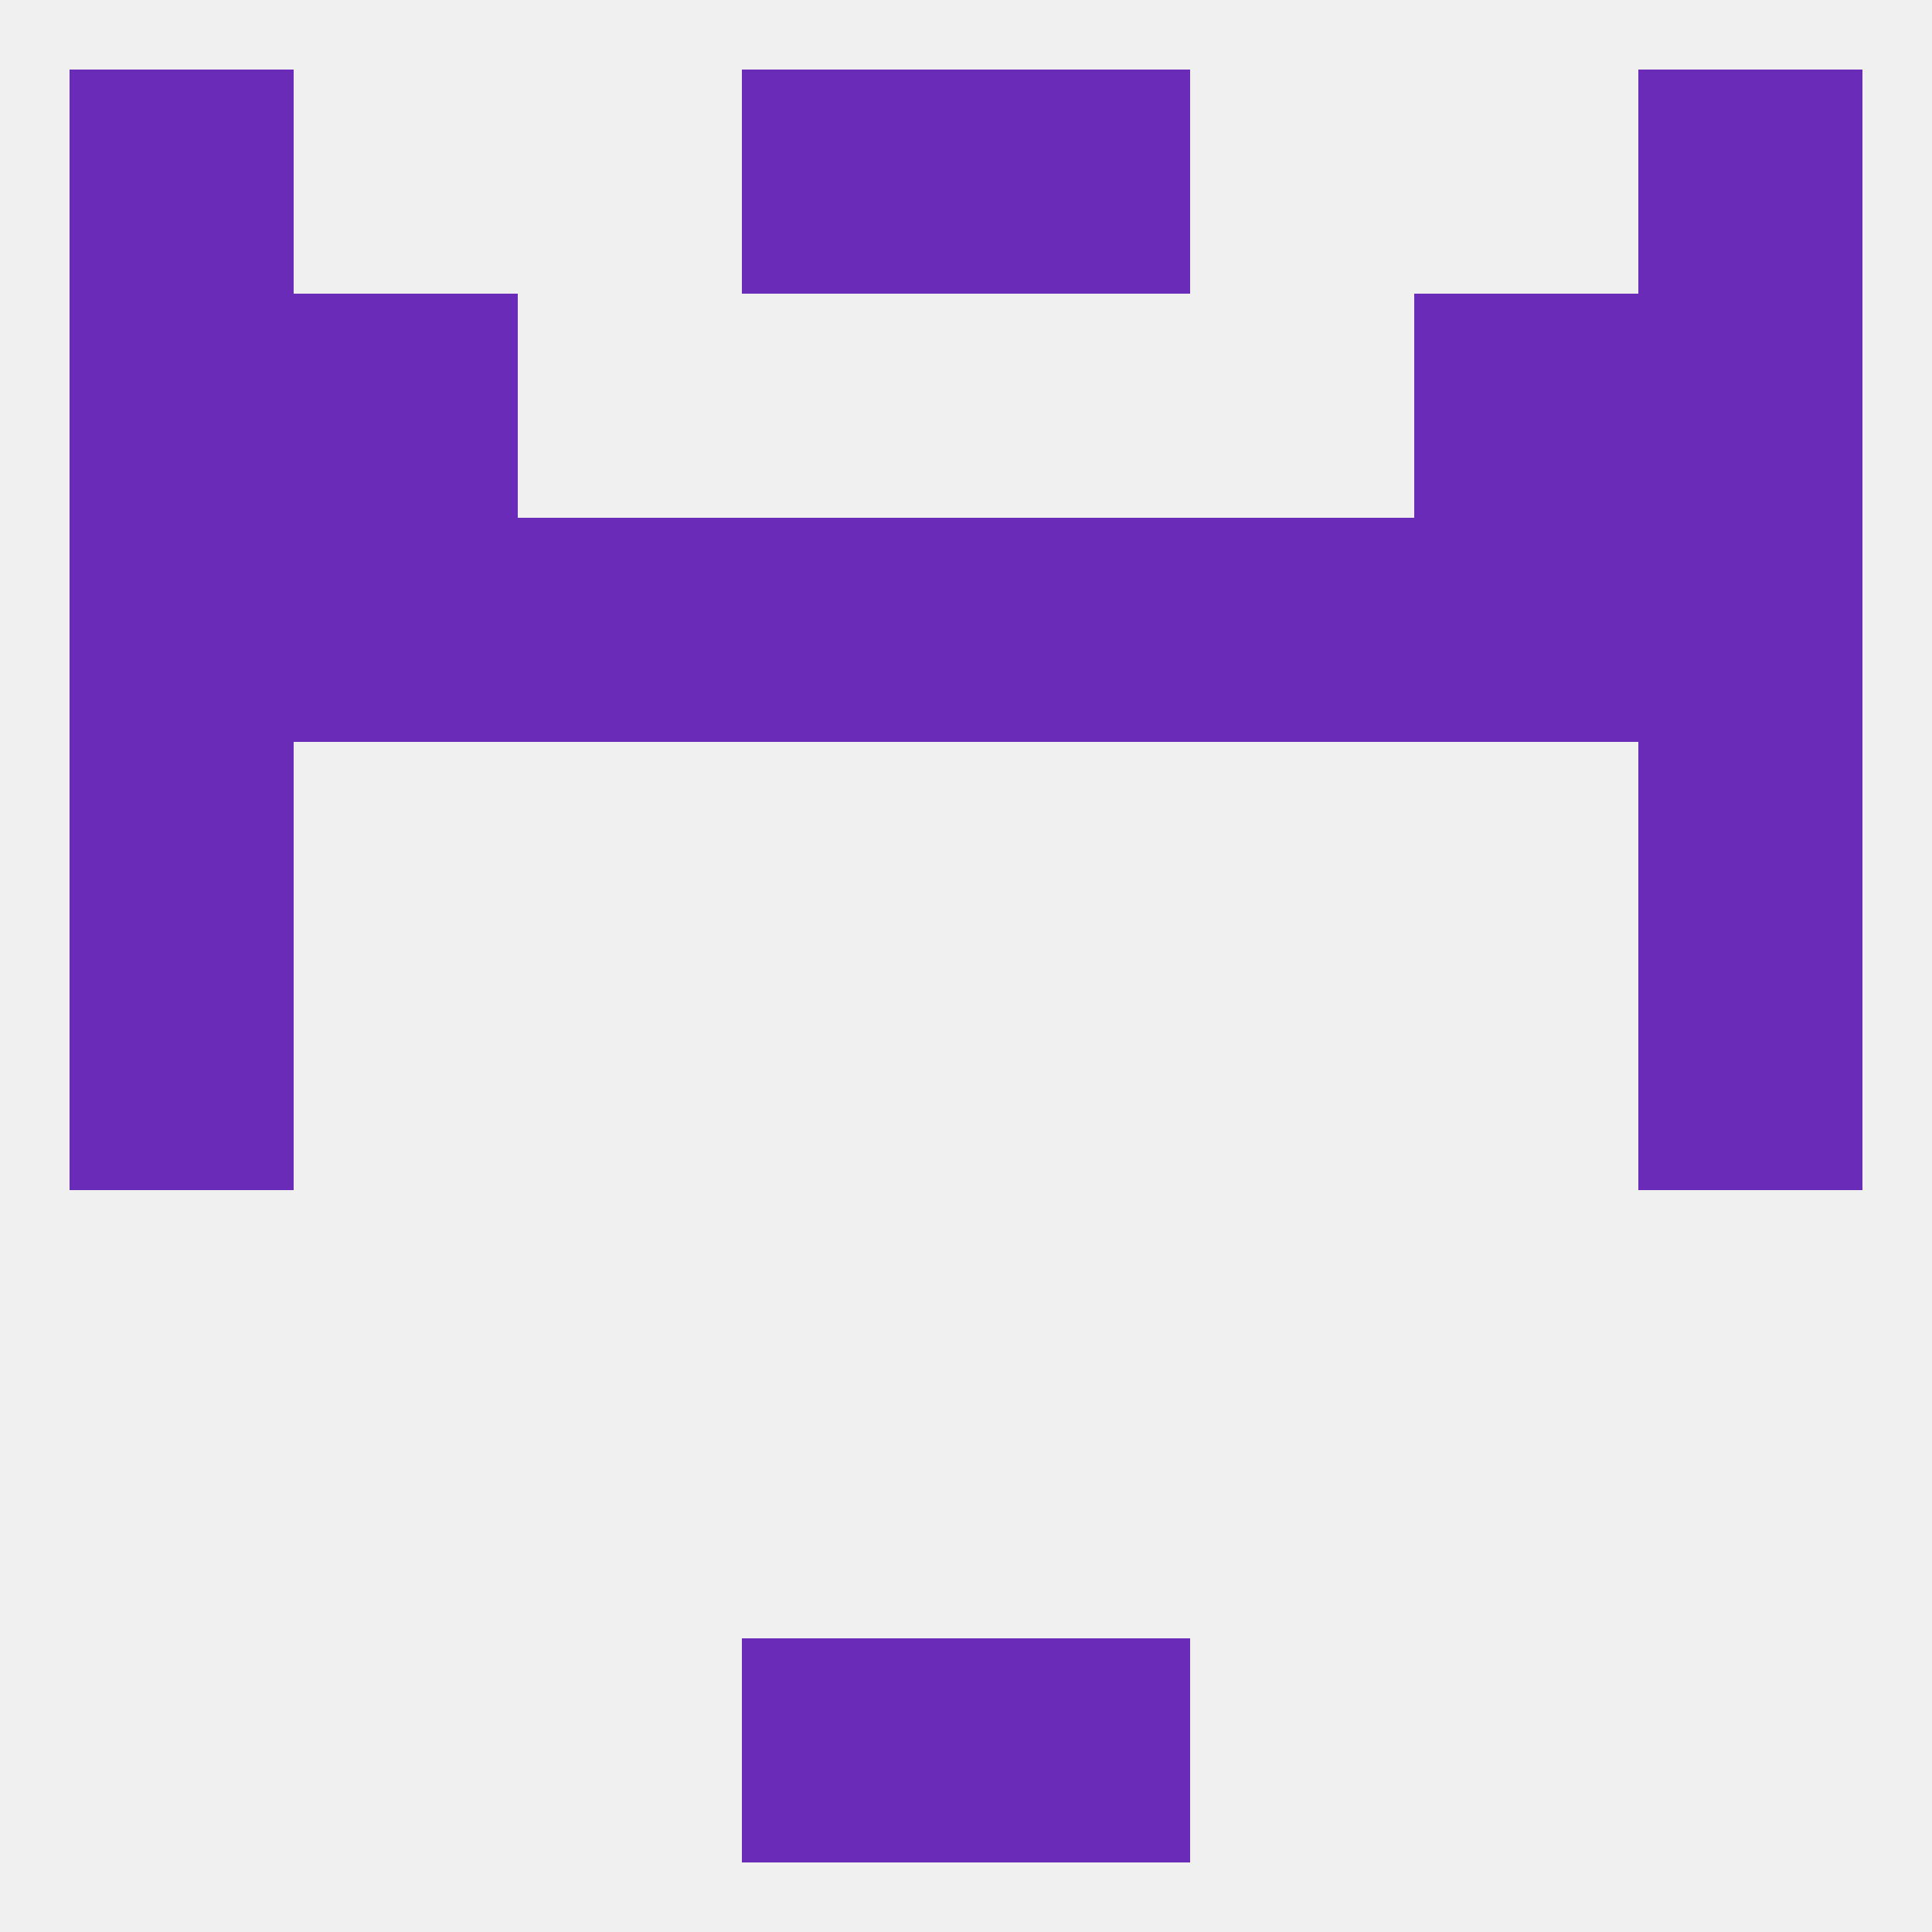
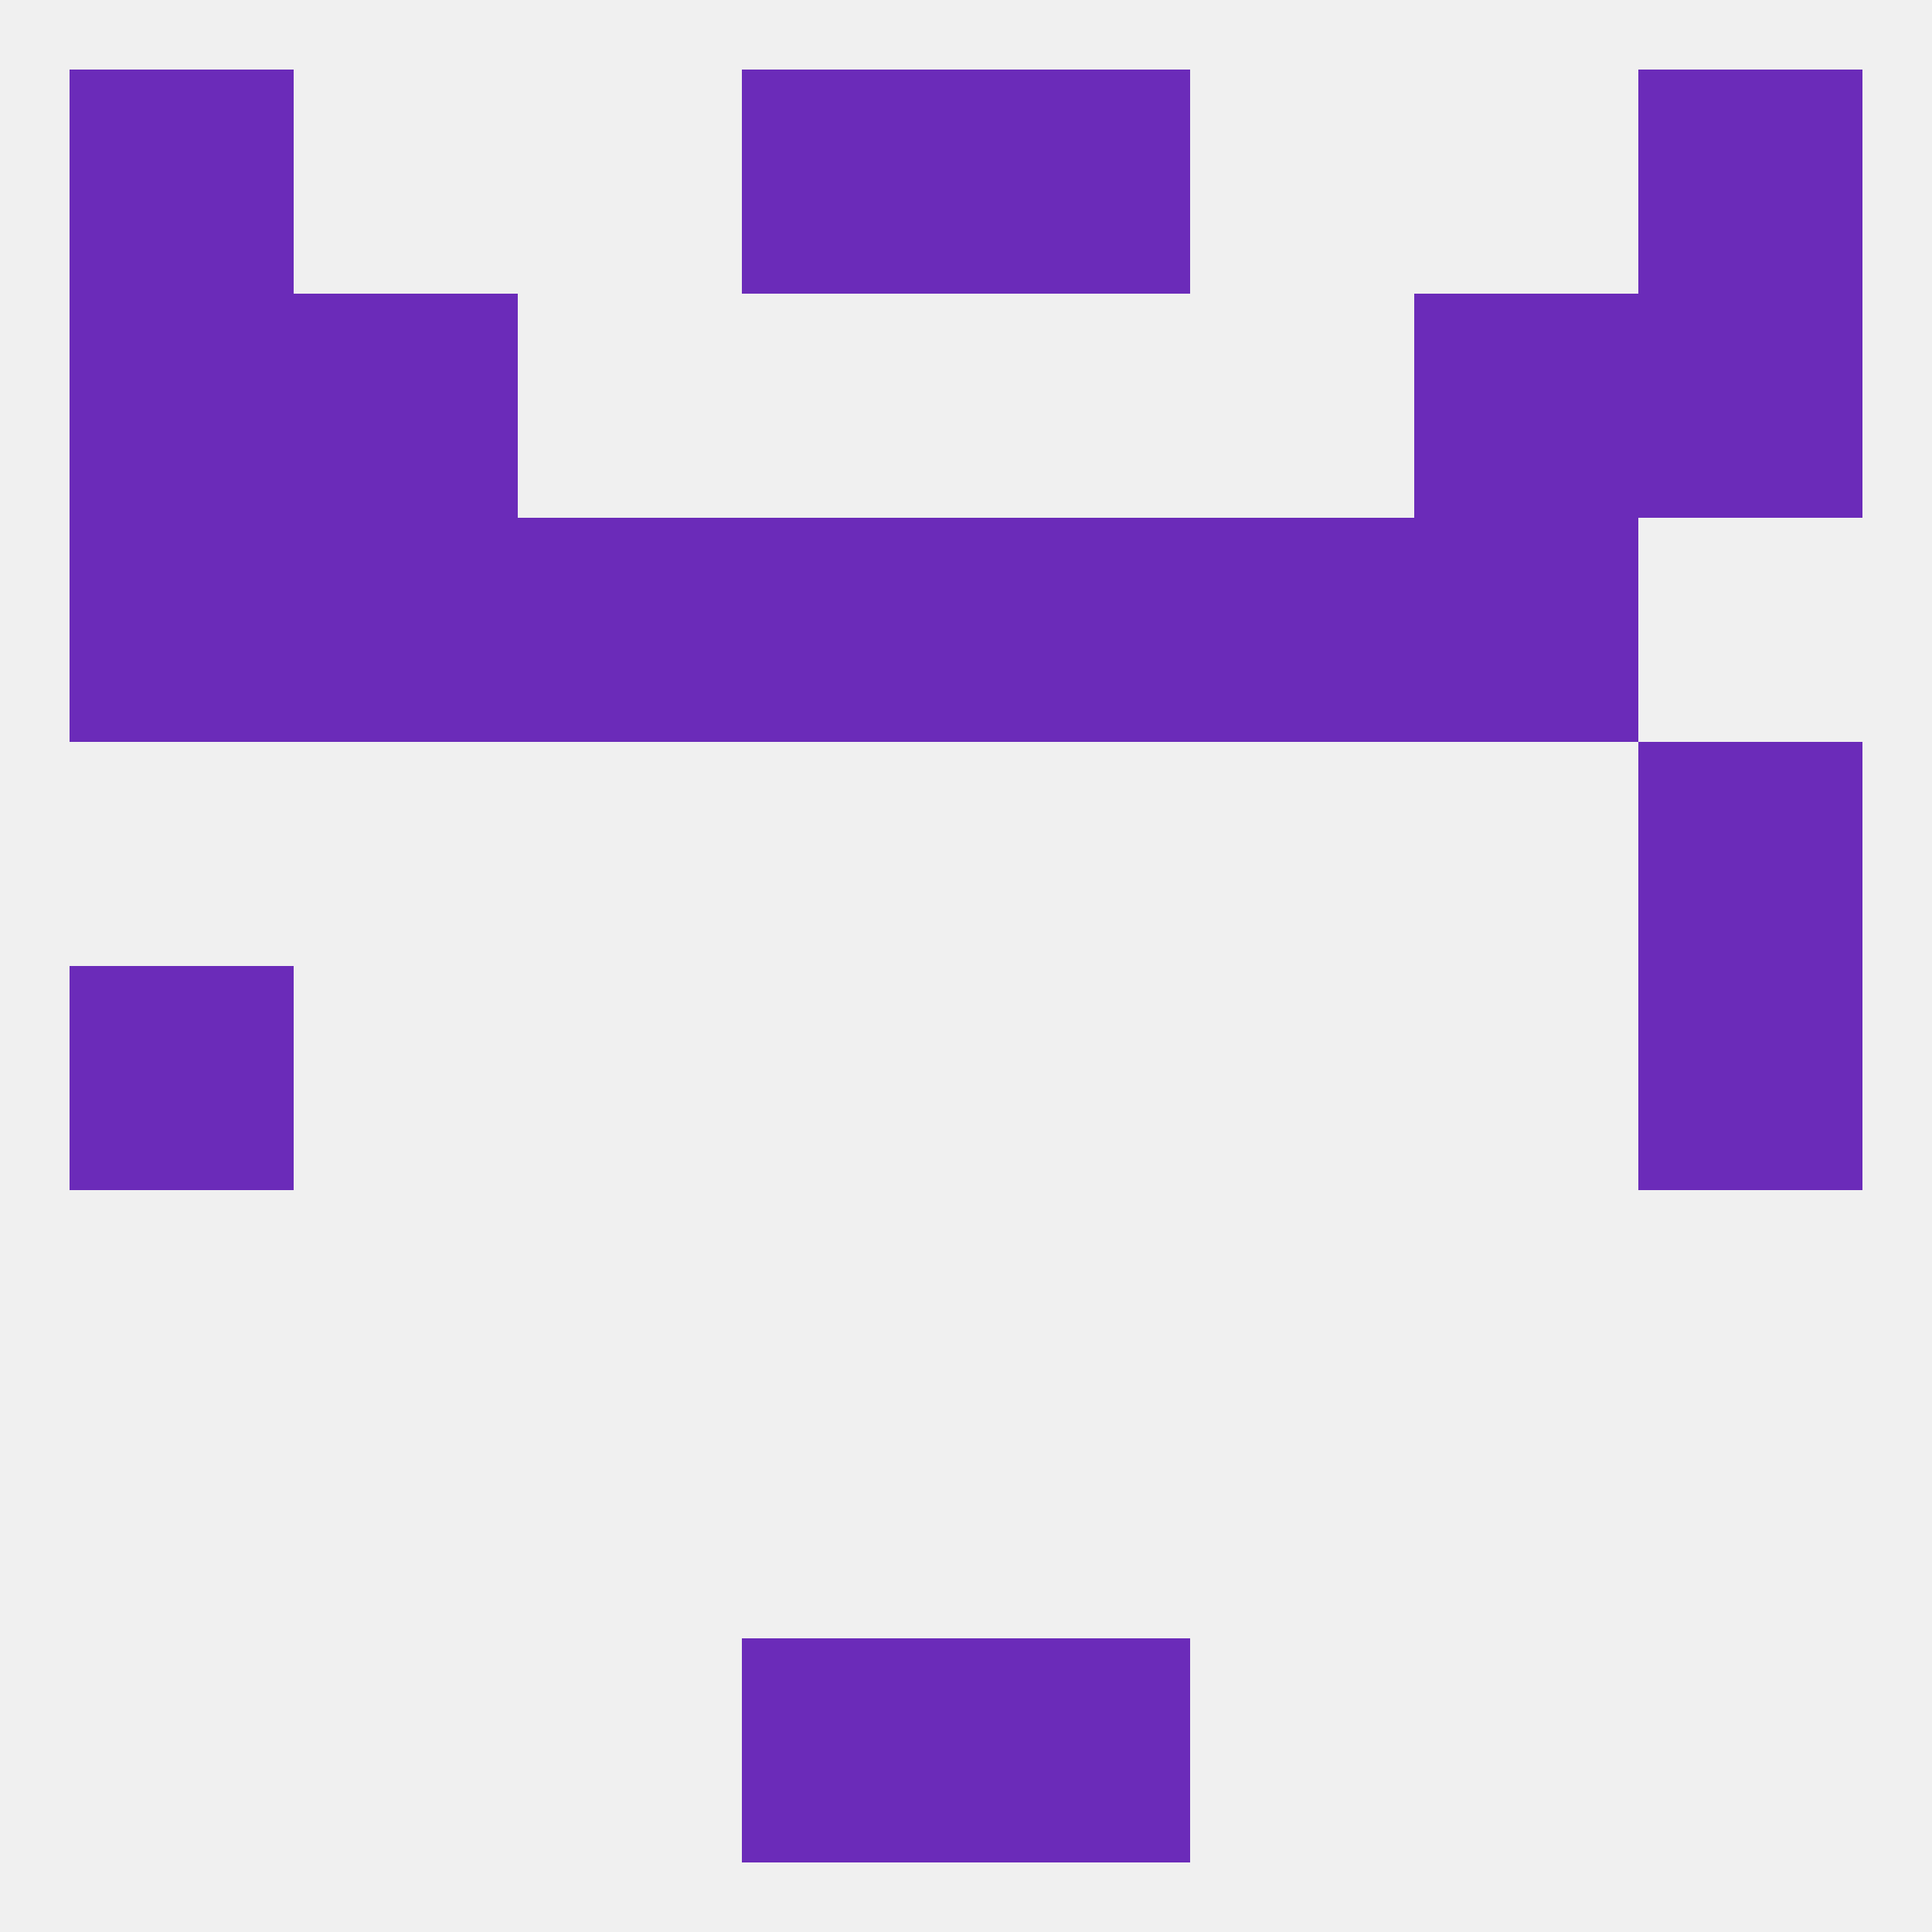
<svg xmlns="http://www.w3.org/2000/svg" version="1.1" baseprofile="full" width="250" height="250" viewBox="0 0 250 250">
  <rect width="100%" height="100%" fill="rgba(240,240,240,255)" />
  <rect x="9" y="67" width="29" height="29" fill="rgba(107,43,185,255)" />
  <rect x="67" y="67" width="29" height="29" fill="rgba(107,43,185,255)" />
  <rect x="154" y="67" width="29" height="29" fill="rgba(107,43,185,255)" />
  <rect x="38" y="67" width="29" height="29" fill="rgba(107,43,185,255)" />
-   <rect x="212" y="67" width="29" height="29" fill="rgba(107,43,185,255)" />
  <rect x="96" y="67" width="29" height="29" fill="rgba(107,43,185,255)" />
  <rect x="125" y="67" width="29" height="29" fill="rgba(107,43,185,255)" />
  <rect x="183" y="67" width="29" height="29" fill="rgba(107,43,185,255)" />
  <rect x="38" y="38" width="29" height="29" fill="rgba(107,43,185,255)" />
  <rect x="183" y="38" width="29" height="29" fill="rgba(107,43,185,255)" />
  <rect x="9" y="38" width="29" height="29" fill="rgba(107,43,185,255)" />
  <rect x="212" y="38" width="29" height="29" fill="rgba(107,43,185,255)" />
  <rect x="125" y="9" width="29" height="29" fill="rgba(107,43,185,255)" />
  <rect x="9" y="9" width="29" height="29" fill="rgba(107,43,185,255)" />
  <rect x="212" y="9" width="29" height="29" fill="rgba(107,43,185,255)" />
  <rect x="96" y="9" width="29" height="29" fill="rgba(107,43,185,255)" />
  <rect x="96" y="212" width="29" height="29" fill="rgba(107,43,185,255)" />
  <rect x="125" y="212" width="29" height="29" fill="rgba(107,43,185,255)" />
  <rect x="9" y="125" width="29" height="29" fill="rgba(107,43,185,255)" />
  <rect x="212" y="125" width="29" height="29" fill="rgba(107,43,185,255)" />
  <rect x="212" y="96" width="29" height="29" fill="rgba(107,43,185,255)" />
-   <rect x="9" y="96" width="29" height="29" fill="rgba(107,43,185,255)" />
</svg>